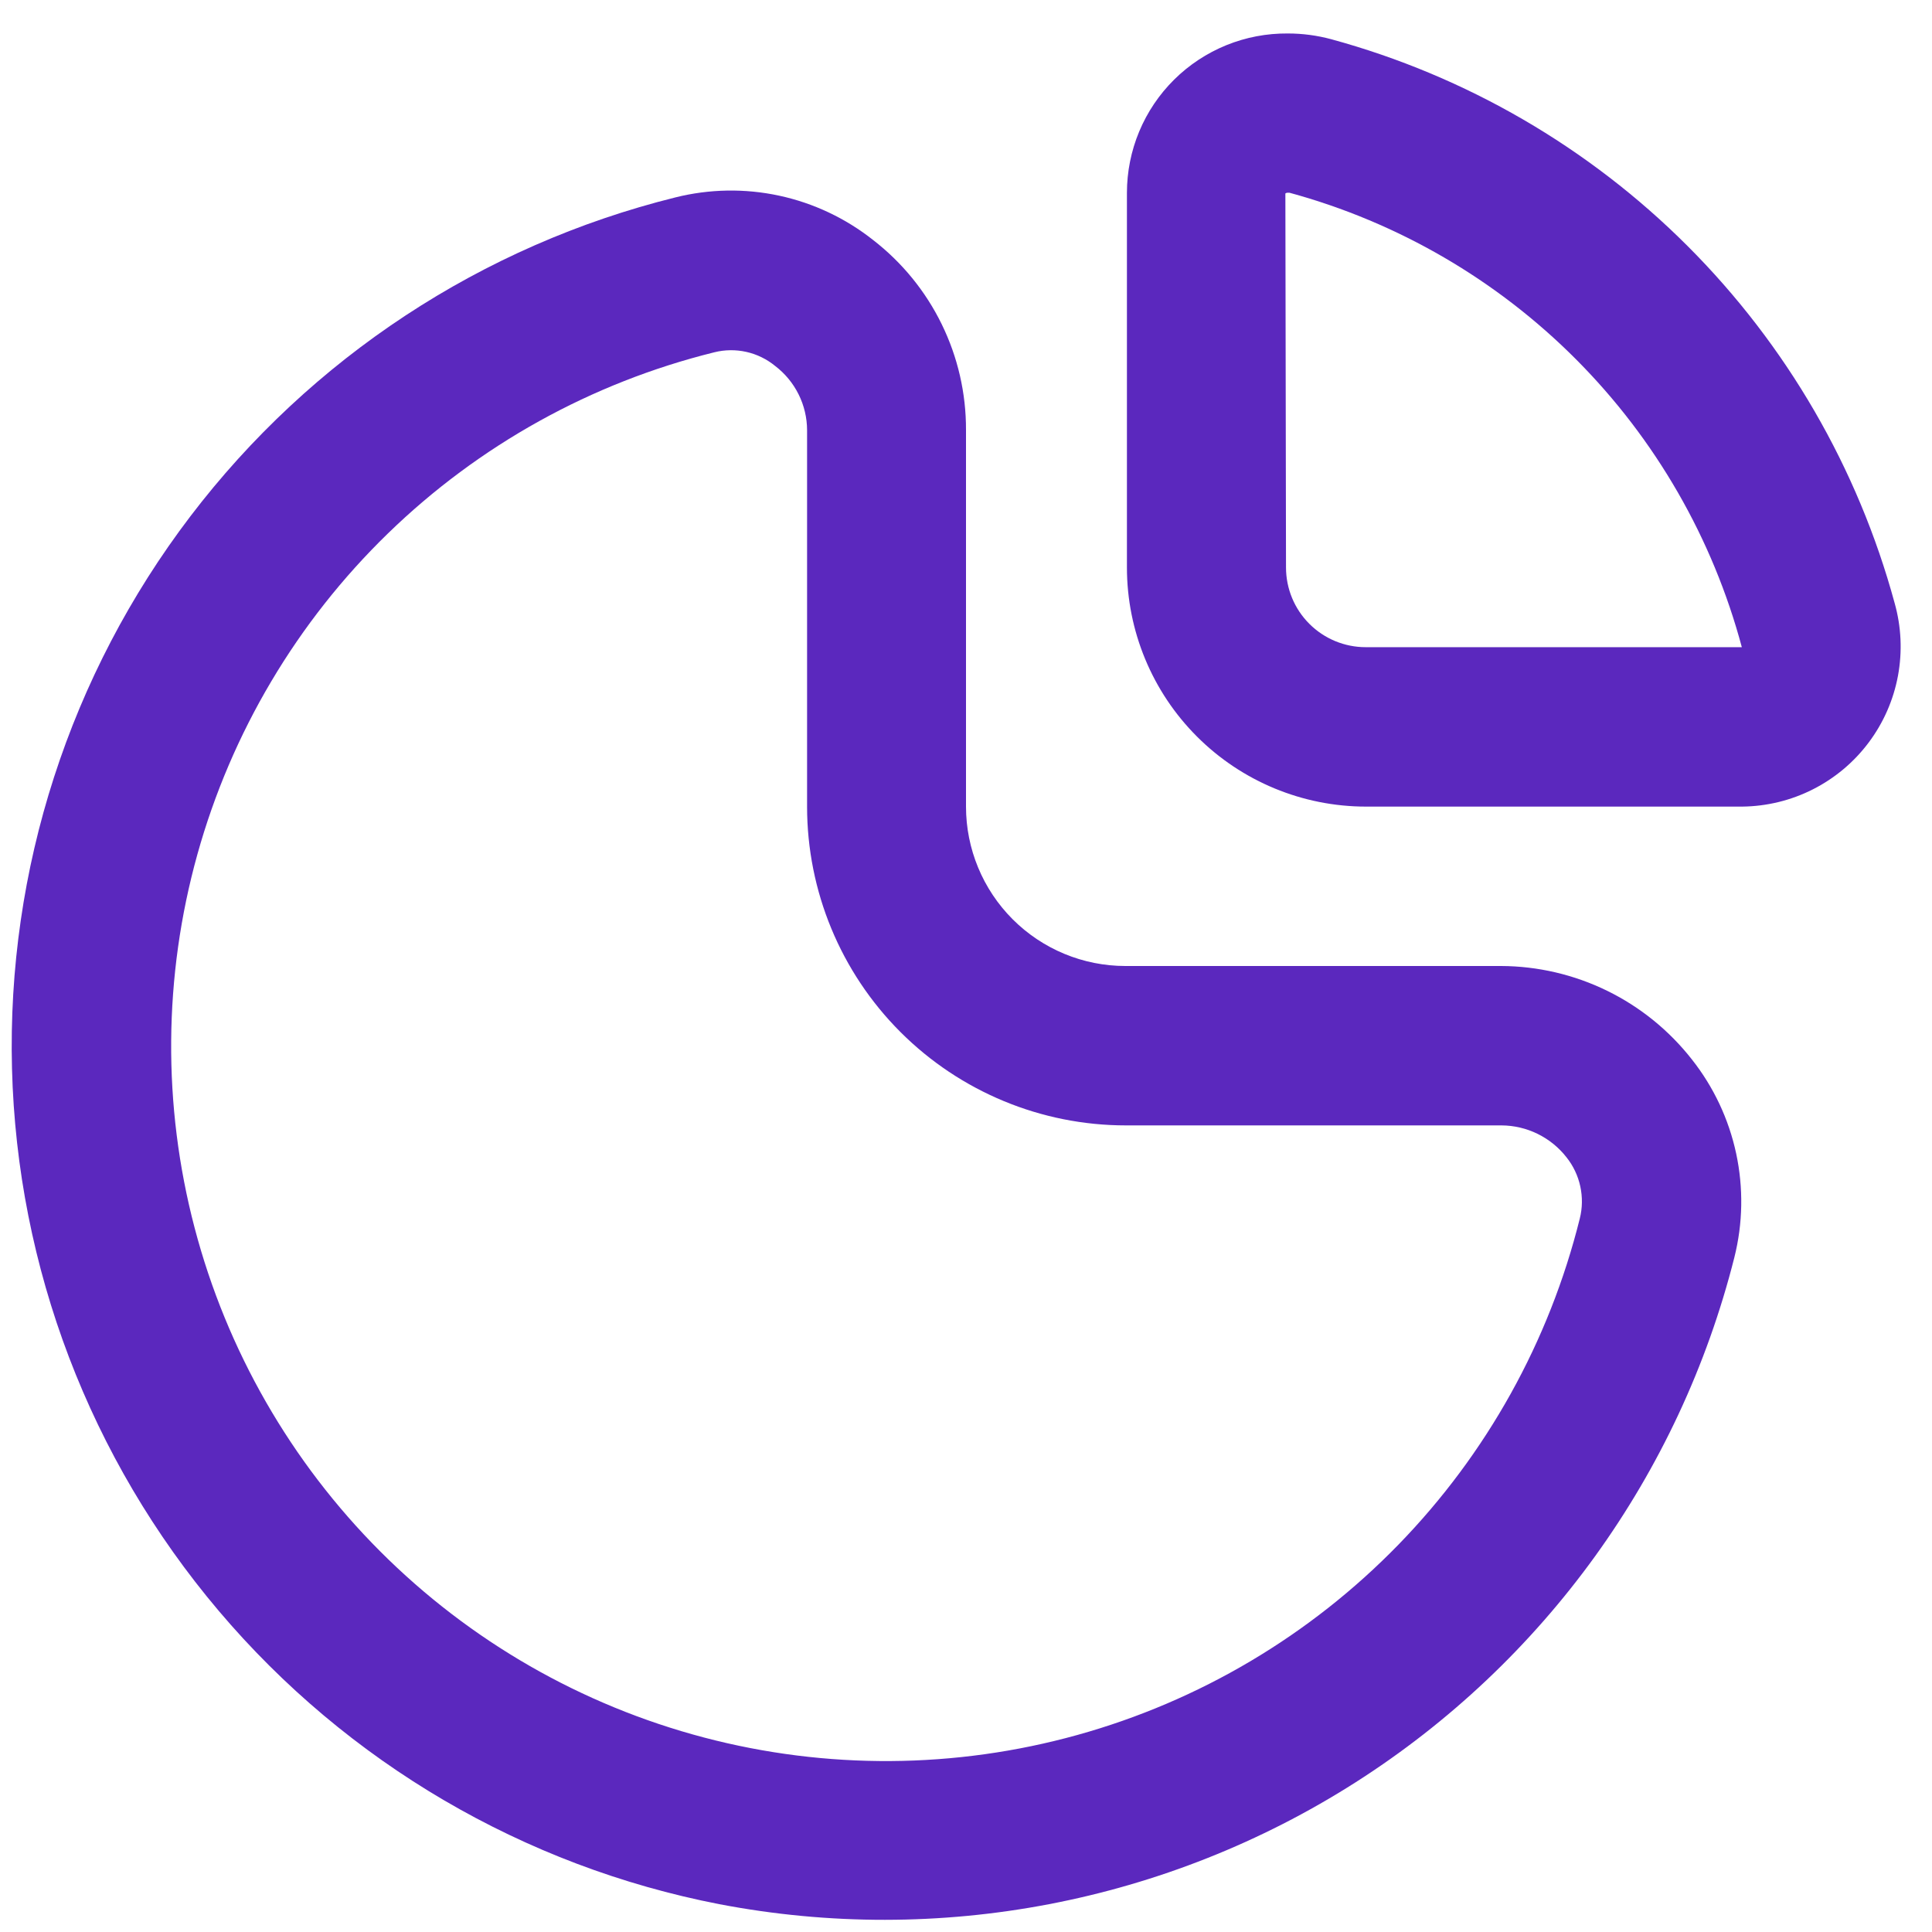
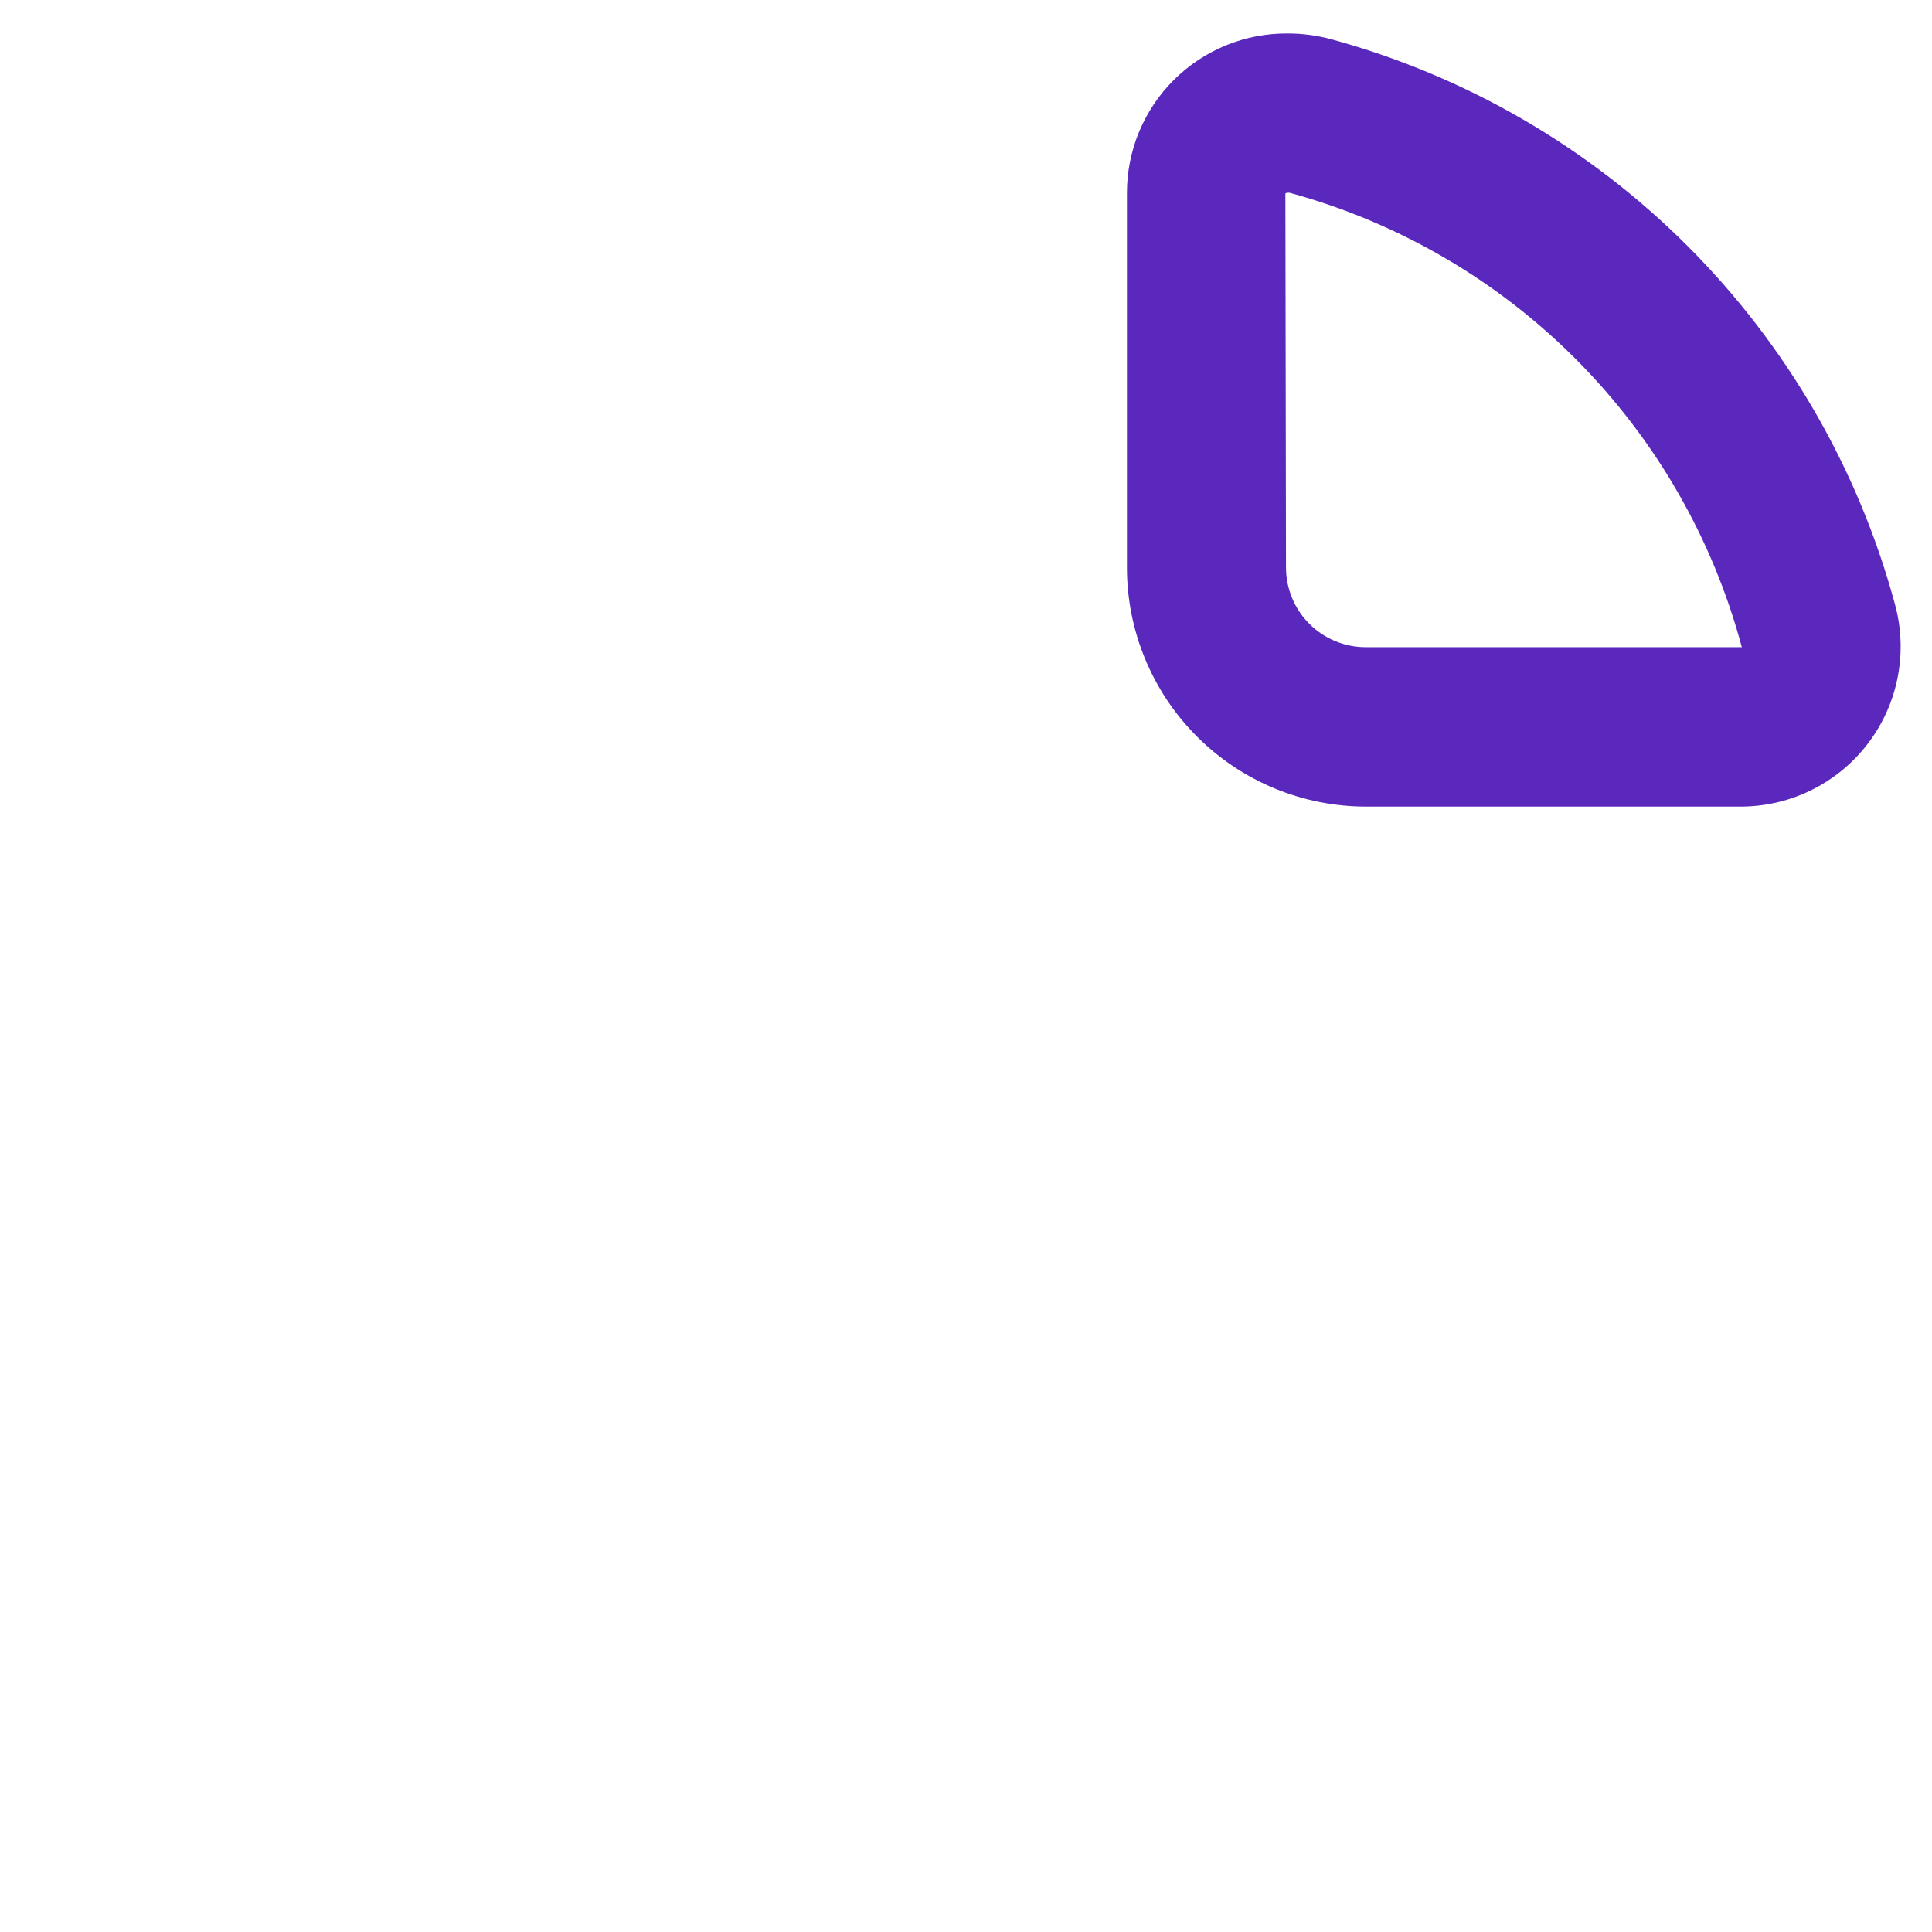
<svg xmlns="http://www.w3.org/2000/svg" width="101" height="101" viewBox="0 0 101 101" fill="none">
  <g clip-path="url(#clip0_6917_815)">
-     <path d="M78.471 50.5H58.833C56.623 50.5 54.504 49.622 52.941 48.059C51.378 46.496 50.5 44.377 50.5 42.167V22.475C50.506 20.558 50.071 18.666 49.228 16.944C48.386 15.223 47.159 13.718 45.642 12.546C44.204 11.408 42.525 10.615 40.732 10.229C38.94 9.843 37.083 9.875 35.304 10.321C25.203 12.828 16.26 18.709 9.954 26.989C3.648 35.27 0.358 45.454 0.627 55.859C0.895 66.263 4.707 76.264 11.432 84.208C18.156 92.152 27.391 97.563 37.608 99.546C49.096 101.745 60.99 99.468 70.854 93.183C80.719 86.898 87.806 77.079 90.667 65.737C91.115 63.957 91.147 62.097 90.762 60.302C90.377 58.507 89.585 56.824 88.446 55.383C87.26 53.869 85.747 52.642 84.019 51.796C82.291 50.951 80.394 50.507 78.471 50.5ZM82.588 63.7C80.992 70.124 77.719 76.01 73.103 80.754C68.487 85.499 62.693 88.932 56.315 90.702C49.936 92.473 43.202 92.518 36.801 90.832C30.4 89.146 24.561 85.79 19.882 81.108C15.203 76.425 11.852 70.584 10.172 64.181C8.491 57.778 8.542 51.044 10.318 44.667C12.094 38.29 15.531 32.499 20.28 27.887C25.028 23.275 30.916 20.007 37.342 18.417C37.892 18.279 38.466 18.273 39.019 18.397C39.571 18.521 40.087 18.774 40.525 19.133C41.042 19.528 41.461 20.036 41.75 20.618C42.039 21.2 42.191 21.841 42.192 22.492V42.167C42.192 46.587 43.948 50.826 47.073 53.952C50.199 57.077 54.438 58.833 58.858 58.833H78.492C79.148 58.836 79.794 58.987 80.383 59.276C80.972 59.565 81.488 59.983 81.892 60.5C82.246 60.944 82.493 61.464 82.613 62.019C82.733 62.574 82.727 63.149 82.588 63.7Z" fill="#5B28BE" />
    <path d="M99.046 31.525C97.128 24.473 93.401 18.044 88.235 12.874C83.069 7.704 76.643 3.973 69.592 2.05C68.853 1.851 68.091 1.75 67.325 1.75C66.224 1.74 65.132 1.947 64.112 2.361C63.092 2.776 62.163 3.388 61.381 4.163C60.599 4.937 59.978 5.86 59.554 6.876C59.131 7.892 58.913 8.982 58.913 10.083V29.667C58.913 32.982 60.23 36.161 62.574 38.505C64.918 40.85 68.097 42.167 71.413 42.167H91.075C92.361 42.154 93.627 41.846 94.775 41.264C95.922 40.683 96.92 39.846 97.691 38.816C98.462 37.787 98.986 36.593 99.221 35.329C99.455 34.064 99.396 32.763 99.046 31.525ZM88.638 33.833H71.396C70.291 33.833 69.231 33.394 68.45 32.613C67.668 31.832 67.229 30.772 67.229 29.667L67.196 10.113C67.226 10.091 67.263 10.078 67.3 10.075H67.408C73.084 11.621 78.254 14.629 82.404 18.798C86.554 22.967 89.538 28.151 91.058 33.833H88.638Z" fill="#5B28BE" />
  </g>
  <defs>
    <clipPath id="clip0_6917_815">
      <rect width="100" height="100" fill="white" transform="translate(0.5 0.5)" />
    </clipPath>
  </defs>
</svg>